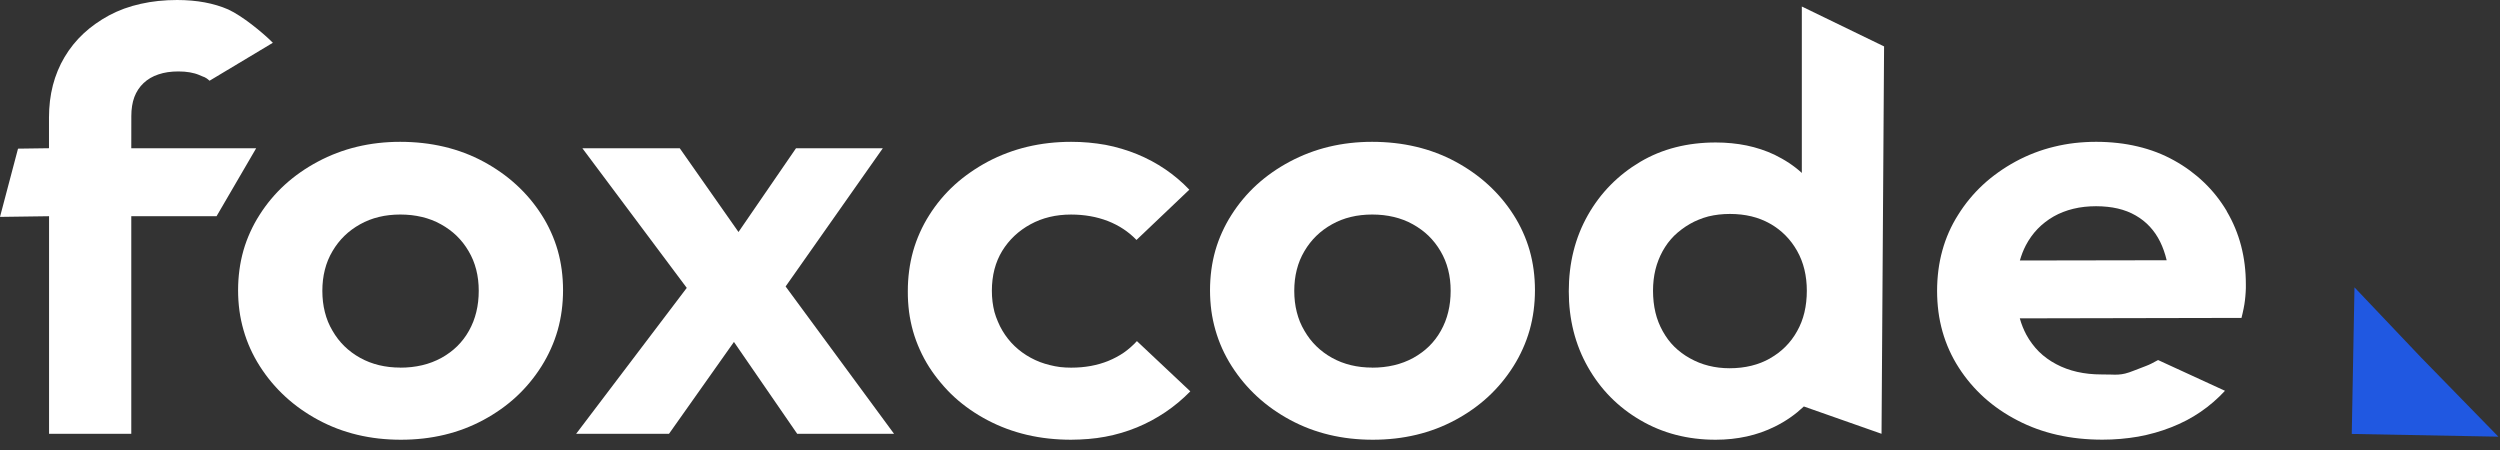
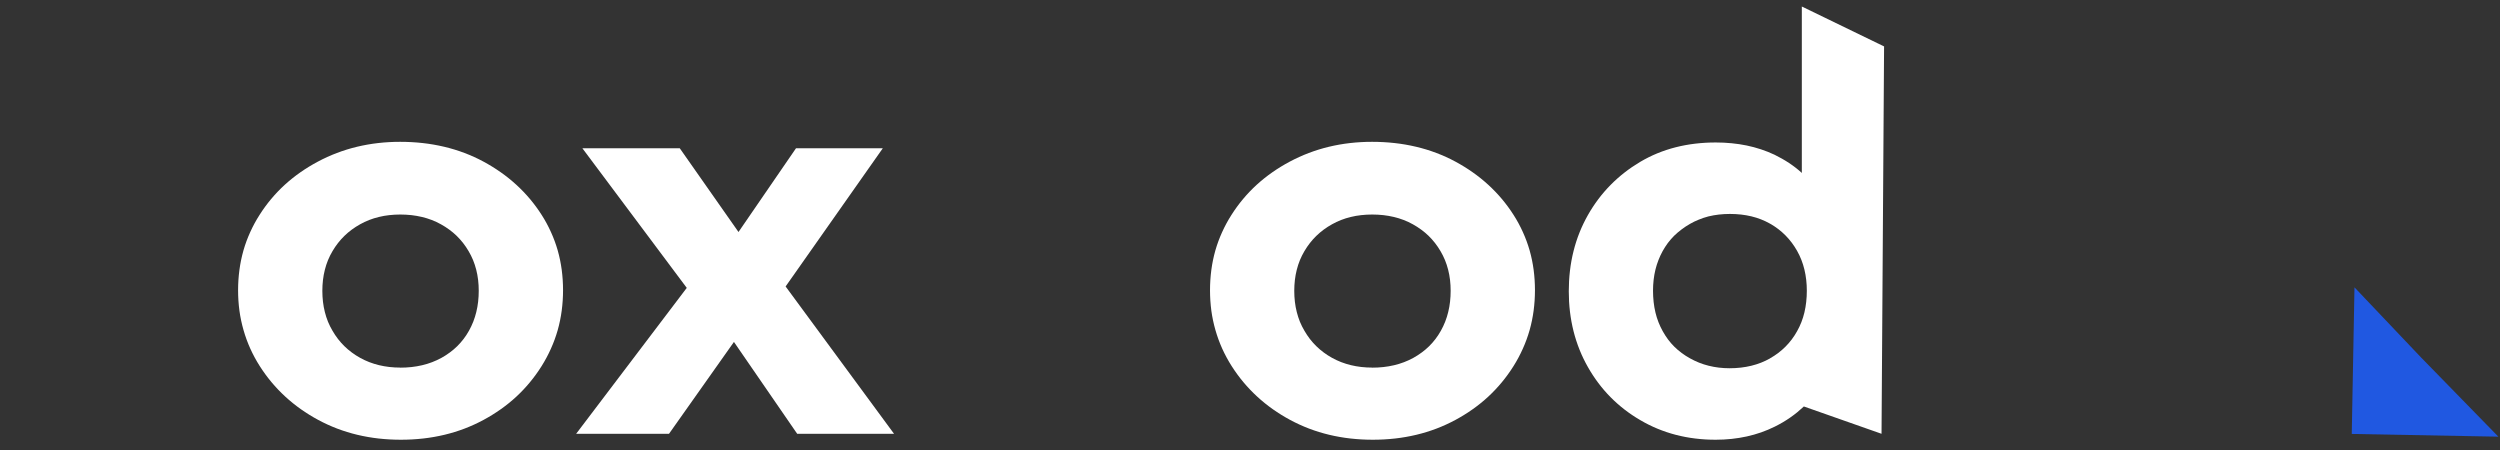
<svg xmlns="http://www.w3.org/2000/svg" width="111" height="20" viewBox="0 0 111 20" fill="none">
  <rect x="0" y="0" width="111" height="20" fill="#333333" stroke="none" />
-   <path d="M5.829 6.582H11.374L9.615 9.6H5.829V19.26H2.178V9.6L0 9.63L0.8 6.6L2.175 6.581V5.221C2.175 4.974 2.189 4.727 2.218 4.481C2.246 4.247 2.289 4.015 2.348 3.786C2.405 3.565 2.477 3.348 2.565 3.137C2.65 2.93 2.751 2.729 2.865 2.537C3.095 2.149 3.379 1.796 3.709 1.489C3.876 1.333 4.054 1.189 4.241 1.057C4.433 0.92 4.633 0.796 4.841 0.684C5.057 0.569 5.281 0.469 5.511 0.384C5.751 0.297 5.997 0.226 6.247 0.171C6.504 0.113 6.765 0.07 7.027 0.043C7.305 0.014 7.584 -0 7.864 8.76831e-06C8.083 8.76831e-06 8.295 0.009 8.5 0.027C8.705 0.045 8.902 0.071 9.089 0.106C9.272 0.14 9.454 0.184 9.632 0.237C9.802 0.288 9.969 0.348 10.132 0.419C10.305 0.501 10.472 0.595 10.632 0.701C10.809 0.815 10.991 0.945 11.169 1.081C11.347 1.217 11.521 1.36 11.682 1.499C11.843 1.638 11.99 1.773 12.115 1.899L9.305 3.584C9.266 3.548 9.224 3.515 9.181 3.484C9.152 3.463 9.121 3.445 9.088 3.43C9.058 3.417 9.026 3.406 8.988 3.391C8.95 3.376 8.9 3.355 8.84 3.328C8.777 3.302 8.713 3.279 8.647 3.261C8.576 3.241 8.503 3.225 8.43 3.212C8.354 3.199 8.274 3.189 8.189 3.182C8.104 3.175 8.016 3.172 7.924 3.172C7.765 3.171 7.606 3.182 7.449 3.204C7.308 3.225 7.168 3.258 7.033 3.304C6.908 3.345 6.788 3.398 6.675 3.464C6.567 3.527 6.466 3.603 6.375 3.689C6.285 3.774 6.204 3.869 6.136 3.973C6.067 4.079 6.009 4.192 5.965 4.31C5.919 4.436 5.885 4.567 5.865 4.7C5.842 4.847 5.83 4.995 5.831 5.144L5.829 6.582Z" fill="white" />
  <path d="M17.796 19.524C17.464 19.524 17.133 19.506 16.803 19.469C16.486 19.433 16.171 19.378 15.861 19.304C15.558 19.231 15.26 19.14 14.969 19.029C14.681 18.919 14.4 18.79 14.128 18.644C13.861 18.5 13.602 18.34 13.354 18.165C13.112 17.994 12.882 17.808 12.664 17.607C12.448 17.408 12.245 17.196 12.057 16.971C11.867 16.744 11.693 16.505 11.534 16.256C11.375 16.007 11.235 15.748 11.113 15.479C10.993 15.213 10.893 14.938 10.813 14.658C10.732 14.376 10.671 14.088 10.631 13.797C10.551 13.194 10.551 12.583 10.631 11.98C10.67 11.689 10.729 11.402 10.809 11.12C10.889 10.842 10.989 10.57 11.109 10.307C11.229 10.042 11.367 9.786 11.524 9.542C11.836 9.049 12.212 8.6 12.642 8.206C12.861 8.007 13.092 7.822 13.334 7.653C13.584 7.478 13.845 7.319 14.114 7.176C14.387 7.03 14.669 6.902 14.959 6.792C15.25 6.681 15.547 6.59 15.85 6.517C16.158 6.443 16.471 6.388 16.786 6.352C17.113 6.315 17.442 6.296 17.771 6.297C18.105 6.297 18.439 6.315 18.771 6.352C19.092 6.387 19.41 6.443 19.724 6.517C20.03 6.589 20.33 6.681 20.624 6.792C20.913 6.901 21.195 7.029 21.467 7.176C21.734 7.32 21.992 7.479 22.24 7.654C22.481 7.823 22.711 8.008 22.928 8.207C23.357 8.6 23.734 9.047 24.047 9.538C24.204 9.782 24.342 10.038 24.462 10.303C24.582 10.566 24.682 10.838 24.762 11.116C24.842 11.398 24.901 11.685 24.94 11.976C25.019 12.579 25.019 13.19 24.94 13.793C24.901 14.085 24.842 14.374 24.762 14.658C24.682 14.938 24.582 15.213 24.462 15.479C24.342 15.747 24.203 16.007 24.047 16.256C23.89 16.505 23.718 16.744 23.53 16.971C23.344 17.196 23.144 17.408 22.93 17.607C22.713 17.808 22.483 17.994 22.242 18.165C21.994 18.34 21.736 18.5 21.469 18.644C21.197 18.79 20.916 18.919 20.628 19.029C20.337 19.14 20.039 19.231 19.736 19.304C19.426 19.378 19.111 19.433 18.794 19.469C18.464 19.506 18.133 19.524 17.801 19.524M17.773 16.324C17.939 16.324 18.106 16.315 18.271 16.297C18.43 16.279 18.587 16.253 18.743 16.216C18.893 16.181 19.041 16.136 19.185 16.081C19.326 16.027 19.464 15.963 19.597 15.891C19.727 15.819 19.852 15.739 19.971 15.651C20.087 15.566 20.198 15.472 20.301 15.371C20.403 15.27 20.498 15.162 20.585 15.048C20.673 14.932 20.753 14.809 20.824 14.682C20.896 14.553 20.959 14.419 21.013 14.282C21.067 14.142 21.113 13.999 21.148 13.853C21.184 13.702 21.212 13.55 21.229 13.396C21.247 13.235 21.256 13.073 21.256 12.911C21.256 12.749 21.247 12.588 21.228 12.427C21.21 12.274 21.182 12.122 21.144 11.973C21.107 11.828 21.06 11.686 21.004 11.548C20.947 11.41 20.88 11.276 20.804 11.148C20.731 11.023 20.649 10.902 20.56 10.788C20.472 10.675 20.376 10.569 20.274 10.469C20.172 10.371 20.064 10.28 19.95 10.197C19.832 10.11 19.708 10.031 19.58 9.96C19.448 9.886 19.312 9.822 19.171 9.768C19.028 9.713 18.882 9.668 18.733 9.633C18.581 9.597 18.426 9.57 18.271 9.552C18.105 9.534 17.938 9.525 17.771 9.525C17.608 9.525 17.445 9.534 17.283 9.552C17.128 9.569 16.974 9.596 16.823 9.633C16.676 9.668 16.532 9.713 16.391 9.768C16.253 9.822 16.12 9.885 15.991 9.957C15.863 10.028 15.739 10.107 15.621 10.194C15.505 10.279 15.396 10.372 15.293 10.472C15.191 10.572 15.095 10.678 15.007 10.791C14.918 10.905 14.836 11.026 14.763 11.151C14.687 11.279 14.62 11.413 14.563 11.551C14.507 11.689 14.46 11.831 14.424 11.976C14.386 12.125 14.358 12.277 14.34 12.43C14.303 12.752 14.303 13.077 14.34 13.399C14.358 13.553 14.386 13.706 14.424 13.856C14.46 14.002 14.507 14.145 14.563 14.285C14.62 14.423 14.687 14.556 14.763 14.685C14.836 14.812 14.918 14.934 15.007 15.051C15.183 15.278 15.389 15.48 15.621 15.651C15.859 15.827 16.119 15.971 16.395 16.078C16.536 16.132 16.68 16.177 16.827 16.213C16.979 16.249 17.132 16.276 17.287 16.294C17.449 16.312 17.612 16.321 17.775 16.321" fill="white" />
  <path d="M39.695 19.26H35.395L32.587 15.182L29.704 19.26H25.581L30.492 12.782L25.857 6.582H30.181L32.789 10.301L35.343 6.582H39.197L34.881 12.719L39.695 19.26Z" fill="white" />
-   <path d="M47.559 19.524C47.223 19.524 46.887 19.506 46.553 19.47C46.232 19.435 45.913 19.381 45.599 19.308C45.294 19.236 44.993 19.146 44.699 19.037C44.408 18.929 44.124 18.802 43.85 18.658C43.581 18.517 43.321 18.359 43.071 18.186C42.829 18.017 42.597 17.834 42.379 17.635C42.165 17.439 41.965 17.228 41.779 17.005C41.589 16.781 41.414 16.544 41.255 16.297C41.098 16.05 40.96 15.793 40.84 15.526C40.72 15.261 40.62 14.988 40.54 14.709C40.46 14.426 40.401 14.137 40.362 13.846C40.324 13.544 40.305 13.241 40.307 12.937C40.306 12.629 40.326 12.322 40.366 12.017C40.405 11.723 40.464 11.432 40.544 11.146C40.624 10.865 40.724 10.59 40.844 10.324C40.963 10.057 41.102 9.799 41.259 9.552C41.571 9.056 41.949 8.605 42.381 8.21C42.602 8.01 42.836 7.825 43.081 7.655C43.332 7.48 43.593 7.32 43.863 7.176C44.139 7.03 44.425 6.902 44.717 6.792C45.011 6.681 45.312 6.59 45.617 6.517C45.929 6.443 46.246 6.388 46.565 6.352C46.895 6.315 47.227 6.297 47.559 6.297C47.826 6.297 48.085 6.308 48.338 6.331C48.591 6.354 48.84 6.387 49.086 6.431C49.329 6.477 49.57 6.536 49.807 6.607C50.269 6.743 50.715 6.926 51.139 7.153C51.345 7.264 51.545 7.385 51.739 7.517C51.932 7.648 52.117 7.789 52.295 7.94C52.474 8.091 52.644 8.252 52.806 8.422L50.46 10.654C50.285 10.471 50.089 10.309 49.878 10.169C49.772 10.099 49.661 10.034 49.548 9.976C49.432 9.916 49.313 9.862 49.192 9.815C49.066 9.766 48.937 9.724 48.807 9.688C48.678 9.652 48.544 9.622 48.407 9.598C48.27 9.574 48.13 9.556 47.989 9.544C47.846 9.532 47.701 9.526 47.552 9.526C47.389 9.526 47.225 9.535 47.063 9.553C46.907 9.57 46.752 9.597 46.6 9.634C46.452 9.669 46.306 9.714 46.163 9.769C46.022 9.823 45.885 9.887 45.753 9.959C45.623 10.03 45.497 10.108 45.377 10.195C45.259 10.279 45.148 10.372 45.042 10.471C44.937 10.569 44.84 10.675 44.749 10.786C44.658 10.898 44.574 11.017 44.498 11.14C44.422 11.265 44.355 11.396 44.298 11.531C44.24 11.669 44.192 11.812 44.154 11.957C44.115 12.108 44.086 12.262 44.068 12.417C44.048 12.581 44.039 12.746 44.039 12.911C44.039 13.073 44.048 13.235 44.068 13.396C44.087 13.55 44.115 13.703 44.154 13.853C44.195 13.999 44.246 14.142 44.307 14.281C44.364 14.419 44.431 14.553 44.507 14.681C44.583 14.808 44.666 14.931 44.758 15.047C44.939 15.275 45.15 15.476 45.386 15.647C45.629 15.823 45.893 15.966 46.173 16.074C46.316 16.128 46.462 16.173 46.61 16.209C46.761 16.248 46.915 16.277 47.07 16.297C47.232 16.315 47.396 16.324 47.559 16.324C47.712 16.324 47.862 16.317 48.008 16.305C48.154 16.292 48.296 16.273 48.434 16.248C48.569 16.223 48.702 16.192 48.834 16.154C48.963 16.117 49.09 16.073 49.215 16.022C49.337 15.972 49.455 15.916 49.571 15.854C49.685 15.793 49.795 15.727 49.901 15.654C50.005 15.581 50.105 15.501 50.201 15.417C50.299 15.331 50.391 15.241 50.479 15.145L52.85 17.376C52.678 17.55 52.5 17.715 52.315 17.87C52.131 18.023 51.94 18.167 51.741 18.301C51.543 18.434 51.339 18.557 51.129 18.67C50.918 18.783 50.701 18.886 50.479 18.977C50.255 19.069 50.026 19.149 49.794 19.218C49.558 19.287 49.319 19.345 49.077 19.39C48.833 19.436 48.584 19.469 48.329 19.49C48.074 19.511 47.815 19.522 47.55 19.524" fill="white" />
  <path d="M60.949 19.524C60.617 19.524 60.286 19.506 59.956 19.469C59.639 19.433 59.324 19.378 59.014 19.304C58.711 19.231 58.413 19.14 58.122 19.029C57.834 18.919 57.553 18.79 57.281 18.644C57.014 18.5 56.755 18.34 56.507 18.165C56.265 17.994 56.035 17.808 55.817 17.607C55.601 17.408 55.398 17.196 55.21 16.971C55.02 16.744 54.846 16.505 54.687 16.256C54.528 16.007 54.388 15.748 54.266 15.479C54.146 15.213 54.046 14.938 53.966 14.658C53.885 14.376 53.824 14.088 53.784 13.797C53.705 13.194 53.705 12.583 53.784 11.98C53.823 11.689 53.882 11.402 53.962 11.12C54.042 10.842 54.142 10.57 54.262 10.307C54.382 10.042 54.52 9.786 54.677 9.542C54.989 9.049 55.365 8.6 55.795 8.206C56.014 8.007 56.245 7.822 56.487 7.653C56.737 7.478 56.998 7.319 57.267 7.176C57.54 7.03 57.822 6.902 58.112 6.792C58.403 6.681 58.7 6.59 59.003 6.517C59.311 6.443 59.624 6.388 59.939 6.352C60.266 6.315 60.595 6.296 60.924 6.297C61.258 6.297 61.592 6.315 61.924 6.352C62.245 6.387 62.563 6.443 62.877 6.517C63.183 6.589 63.483 6.681 63.777 6.792C64.066 6.901 64.348 7.029 64.62 7.176C64.887 7.32 65.145 7.479 65.393 7.654C65.634 7.823 65.864 8.008 66.081 8.207C66.51 8.6 66.887 9.047 67.2 9.538C67.357 9.782 67.495 10.038 67.615 10.303C67.735 10.566 67.835 10.838 67.915 11.116C67.995 11.398 68.054 11.685 68.093 11.976C68.172 12.579 68.172 13.19 68.093 13.793C68.054 14.085 67.995 14.374 67.915 14.658C67.835 14.938 67.735 15.213 67.615 15.479C67.495 15.747 67.357 16.007 67.2 16.256C67.043 16.505 66.871 16.744 66.683 16.971C66.497 17.196 66.297 17.408 66.083 17.607C65.866 17.808 65.636 17.994 65.395 18.165C65.147 18.34 64.889 18.5 64.622 18.644C64.35 18.79 64.07 18.919 63.781 19.029C63.49 19.14 63.192 19.231 62.889 19.304C62.579 19.378 62.264 19.433 61.947 19.469C61.617 19.506 61.286 19.524 60.954 19.524M60.926 16.324C61.092 16.324 61.259 16.315 61.424 16.297C61.583 16.279 61.74 16.253 61.896 16.216C62.046 16.181 62.194 16.136 62.338 16.081C62.48 16.027 62.617 15.963 62.75 15.891C62.88 15.819 63.005 15.739 63.124 15.651C63.241 15.566 63.351 15.472 63.454 15.371C63.556 15.27 63.651 15.162 63.738 15.048C63.826 14.932 63.906 14.809 63.977 14.682C64.049 14.553 64.112 14.419 64.166 14.282C64.221 14.142 64.266 13.999 64.301 13.853C64.338 13.702 64.365 13.55 64.382 13.396C64.4 13.235 64.409 13.073 64.409 12.911C64.409 12.749 64.4 12.588 64.381 12.427C64.363 12.274 64.335 12.122 64.297 11.973C64.26 11.828 64.213 11.686 64.157 11.548C64.1 11.41 64.033 11.276 63.957 11.148C63.884 11.023 63.802 10.902 63.713 10.788C63.625 10.675 63.529 10.569 63.427 10.469C63.325 10.371 63.217 10.28 63.103 10.197C62.985 10.11 62.861 10.031 62.733 9.96C62.601 9.886 62.465 9.822 62.324 9.768C62.181 9.713 62.035 9.668 61.886 9.633C61.734 9.597 61.58 9.57 61.424 9.552C61.258 9.534 61.091 9.525 60.924 9.525C60.761 9.525 60.598 9.534 60.436 9.552C60.281 9.569 60.127 9.596 59.976 9.633C59.829 9.668 59.685 9.713 59.544 9.768C59.407 9.822 59.273 9.885 59.144 9.957C59.016 10.028 58.892 10.107 58.774 10.194C58.658 10.279 58.549 10.372 58.446 10.472C58.343 10.572 58.248 10.678 58.16 10.791C58.071 10.905 57.989 11.026 57.916 11.151C57.84 11.279 57.773 11.413 57.716 11.551C57.66 11.689 57.613 11.831 57.577 11.976C57.539 12.125 57.511 12.277 57.493 12.43C57.456 12.752 57.456 13.077 57.493 13.399C57.511 13.553 57.539 13.706 57.577 13.856C57.614 14.002 57.66 14.145 57.716 14.285C57.773 14.423 57.84 14.556 57.916 14.685C57.989 14.812 58.071 14.934 58.16 15.051C58.336 15.278 58.543 15.48 58.774 15.651C59.012 15.827 59.272 15.971 59.548 16.078C59.689 16.132 59.833 16.177 59.98 16.213C60.132 16.249 60.285 16.276 60.44 16.294C60.602 16.312 60.765 16.321 60.928 16.321" fill="white" />
  <path d="M80.001 0.289V7.679C79.914 7.598 79.822 7.521 79.727 7.447C79.632 7.373 79.533 7.303 79.432 7.236C79.331 7.169 79.226 7.105 79.118 7.044C79.01 6.983 78.9 6.924 78.787 6.869C78.592 6.778 78.392 6.698 78.187 6.63C77.979 6.561 77.767 6.505 77.553 6.46C77.332 6.415 77.109 6.381 76.884 6.36C76.655 6.337 76.421 6.326 76.184 6.326C75.876 6.325 75.568 6.343 75.262 6.379C74.97 6.414 74.68 6.467 74.395 6.54C74.118 6.611 73.846 6.7 73.582 6.809C73.32 6.917 73.067 7.044 72.823 7.188C72.582 7.331 72.349 7.489 72.128 7.662C71.69 8.003 71.299 8.4 70.965 8.843C70.796 9.069 70.641 9.305 70.502 9.551C70.361 9.8 70.237 10.058 70.131 10.323C70.024 10.591 69.936 10.865 69.866 11.144C69.794 11.43 69.741 11.721 69.707 12.014C69.671 12.319 69.654 12.627 69.654 12.934C69.654 13.239 69.671 13.543 69.707 13.845C69.742 14.136 69.795 14.425 69.866 14.709C69.936 14.987 70.025 15.26 70.131 15.526C70.237 15.791 70.361 16.048 70.502 16.296C70.641 16.542 70.796 16.779 70.966 17.005C71.133 17.227 71.314 17.438 71.509 17.635C71.704 17.832 71.912 18.016 72.131 18.185C72.354 18.357 72.588 18.514 72.831 18.655C73.076 18.799 73.331 18.926 73.594 19.035C73.859 19.144 74.13 19.235 74.407 19.307C74.691 19.38 74.978 19.435 75.269 19.47C75.571 19.507 75.876 19.525 76.18 19.524C76.416 19.524 76.651 19.512 76.886 19.487C77.112 19.463 77.337 19.427 77.559 19.378C77.775 19.33 77.988 19.27 78.197 19.197C78.402 19.125 78.602 19.04 78.797 18.944C78.92 18.883 79.039 18.819 79.155 18.751C79.271 18.683 79.383 18.611 79.49 18.536C79.598 18.461 79.702 18.383 79.802 18.301C79.902 18.219 79.998 18.134 80.091 18.047L83.54 19.26L83.653 2.061L80.001 0.289ZM78.593 15.911C78.464 15.984 78.331 16.048 78.193 16.102C78.052 16.157 77.907 16.203 77.76 16.239C77.607 16.276 77.451 16.304 77.294 16.322C77.128 16.341 76.961 16.35 76.794 16.35C76.635 16.35 76.475 16.341 76.317 16.322C76.165 16.304 76.014 16.276 75.865 16.239C75.72 16.203 75.577 16.157 75.438 16.102C75.301 16.047 75.167 15.983 75.038 15.911C74.909 15.84 74.785 15.761 74.667 15.673C74.552 15.588 74.443 15.495 74.341 15.394C74.24 15.294 74.146 15.186 74.061 15.072C73.887 14.836 73.744 14.578 73.636 14.305C73.581 14.164 73.536 14.019 73.501 13.872C73.465 13.719 73.438 13.563 73.421 13.406C73.403 13.24 73.394 13.073 73.394 12.906C73.394 12.745 73.403 12.585 73.421 12.425C73.438 12.273 73.465 12.121 73.501 11.972C73.536 11.827 73.582 11.685 73.636 11.546C73.741 11.276 73.881 11.022 74.053 10.789C74.139 10.676 74.232 10.569 74.332 10.468C74.435 10.368 74.544 10.275 74.659 10.189C74.775 10.101 74.897 10.02 75.023 9.947C75.152 9.873 75.285 9.808 75.423 9.753C75.563 9.695 75.707 9.647 75.853 9.609C76.007 9.572 76.162 9.544 76.319 9.526C76.646 9.49 76.977 9.49 77.304 9.526C77.458 9.543 77.611 9.57 77.762 9.606C77.908 9.641 78.051 9.686 78.191 9.741C78.329 9.795 78.462 9.858 78.591 9.931C78.717 10.002 78.839 10.082 78.954 10.17C79.067 10.256 79.174 10.35 79.274 10.451C79.374 10.552 79.468 10.66 79.553 10.774C79.64 10.89 79.72 11.012 79.791 11.138C79.864 11.267 79.927 11.4 79.981 11.538C80.036 11.678 80.081 11.822 80.116 11.968C80.152 12.118 80.179 12.271 80.196 12.424C80.214 12.584 80.223 12.745 80.223 12.906C80.223 13.073 80.214 13.24 80.196 13.406C80.179 13.563 80.152 13.719 80.116 13.872C80.081 14.019 80.036 14.164 79.981 14.305C79.927 14.443 79.864 14.576 79.791 14.705C79.72 14.833 79.641 14.955 79.553 15.072C79.382 15.299 79.18 15.501 78.953 15.672C78.838 15.759 78.716 15.839 78.59 15.91" fill="white" />
-   <path d="M98.871 9.377C98.731 9.142 98.576 8.916 98.406 8.701C98.238 8.489 98.055 8.288 97.86 8.101C97.663 7.912 97.454 7.736 97.234 7.574C97.008 7.408 96.772 7.257 96.527 7.122C96.278 6.984 96.02 6.863 95.754 6.761C95.482 6.657 95.204 6.572 94.921 6.505C94.628 6.435 94.331 6.383 94.031 6.35C93.395 6.279 92.752 6.279 92.116 6.35C91.806 6.386 91.5 6.442 91.197 6.516C90.899 6.588 90.606 6.68 90.32 6.79C90.035 6.9 89.757 7.028 89.489 7.174C89.224 7.318 88.969 7.477 88.723 7.652C88.484 7.822 88.256 8.006 88.041 8.205C87.617 8.599 87.247 9.047 86.941 9.539C86.63 10.028 86.394 10.561 86.241 11.12C86.162 11.405 86.104 11.695 86.066 11.988C85.987 12.603 85.987 13.226 86.066 13.841C86.105 14.139 86.166 14.433 86.247 14.722C86.407 15.288 86.65 15.827 86.969 16.322C87.127 16.569 87.302 16.805 87.492 17.029C87.681 17.251 87.884 17.46 88.101 17.655C88.32 17.852 88.552 18.034 88.796 18.201C89.046 18.372 89.307 18.527 89.577 18.666C89.853 18.81 90.138 18.935 90.43 19.041C90.728 19.149 91.033 19.238 91.342 19.308C91.662 19.38 91.986 19.434 92.313 19.468C92.655 19.504 93 19.521 93.344 19.521C93.619 19.521 93.888 19.51 94.153 19.487C94.418 19.464 94.677 19.431 94.932 19.387C95.187 19.341 95.437 19.283 95.682 19.214C95.927 19.145 96.168 19.064 96.403 18.971C96.634 18.881 96.859 18.779 97.079 18.664C97.294 18.551 97.502 18.427 97.702 18.29C97.9 18.155 98.091 18.008 98.272 17.851C98.454 17.694 98.626 17.527 98.789 17.351L95.819 15.986C95.698 16.053 95.603 16.104 95.519 16.145C95.435 16.186 95.365 16.218 95.291 16.245C95.217 16.272 95.142 16.304 95.051 16.338C94.96 16.372 94.851 16.413 94.714 16.467C94.597 16.515 94.477 16.555 94.355 16.586C94.257 16.61 94.156 16.625 94.055 16.631C93.955 16.637 93.855 16.637 93.734 16.631C93.613 16.625 93.475 16.625 93.303 16.625C93.118 16.625 92.933 16.616 92.749 16.597C92.574 16.579 92.4 16.55 92.229 16.512C92.064 16.475 91.902 16.427 91.744 16.369C91.59 16.313 91.44 16.246 91.296 16.169C91.154 16.095 91.017 16.01 90.888 15.916C90.762 15.825 90.643 15.725 90.532 15.616C90.421 15.506 90.319 15.387 90.226 15.262C90.131 15.135 90.045 15.001 89.969 14.862C89.939 14.805 89.91 14.747 89.883 14.689C89.856 14.631 89.83 14.572 89.806 14.511C89.782 14.451 89.759 14.39 89.738 14.327C89.717 14.264 89.697 14.2 89.679 14.135L99.522 14.115C99.541 14.041 99.558 13.969 99.574 13.899C99.59 13.829 99.604 13.762 99.617 13.699C99.63 13.632 99.642 13.568 99.652 13.506C99.662 13.444 99.67 13.383 99.677 13.324C99.684 13.265 99.69 13.206 99.695 13.147C99.7 13.088 99.705 13.03 99.708 12.971C99.711 12.912 99.714 12.854 99.716 12.796C99.718 12.738 99.718 12.68 99.716 12.623C99.716 12.329 99.699 12.034 99.663 11.742C99.629 11.461 99.575 11.183 99.504 10.909C99.364 10.373 99.15 9.859 98.868 9.382M89.682 11.566C89.699 11.507 89.717 11.449 89.736 11.392C89.755 11.335 89.776 11.278 89.797 11.223C89.819 11.168 89.842 11.113 89.866 11.059C89.89 11.005 89.916 10.951 89.944 10.898C90.015 10.762 90.095 10.632 90.184 10.507C90.358 10.264 90.566 10.048 90.803 9.865C91.046 9.675 91.316 9.523 91.603 9.412C91.752 9.354 91.905 9.306 92.06 9.269C92.222 9.23 92.387 9.201 92.553 9.183C92.893 9.147 93.236 9.147 93.576 9.183C93.729 9.199 93.882 9.224 94.032 9.259C94.173 9.292 94.312 9.335 94.448 9.387C94.578 9.438 94.705 9.498 94.826 9.568C94.942 9.635 95.054 9.71 95.159 9.793C95.263 9.875 95.361 9.966 95.451 10.063C95.542 10.161 95.626 10.266 95.702 10.377C95.78 10.491 95.849 10.61 95.91 10.734C95.94 10.795 95.969 10.857 95.996 10.922C96.023 10.987 96.049 11.053 96.073 11.122C96.097 11.189 96.12 11.259 96.141 11.333C96.162 11.407 96.182 11.481 96.2 11.555L89.682 11.566Z" fill="white" />
  <path d="M104.418 19.267L104.539 12.758L107.482 15.858L110.927 19.388L104.418 19.267Z" fill="#2058E1" />
</svg>